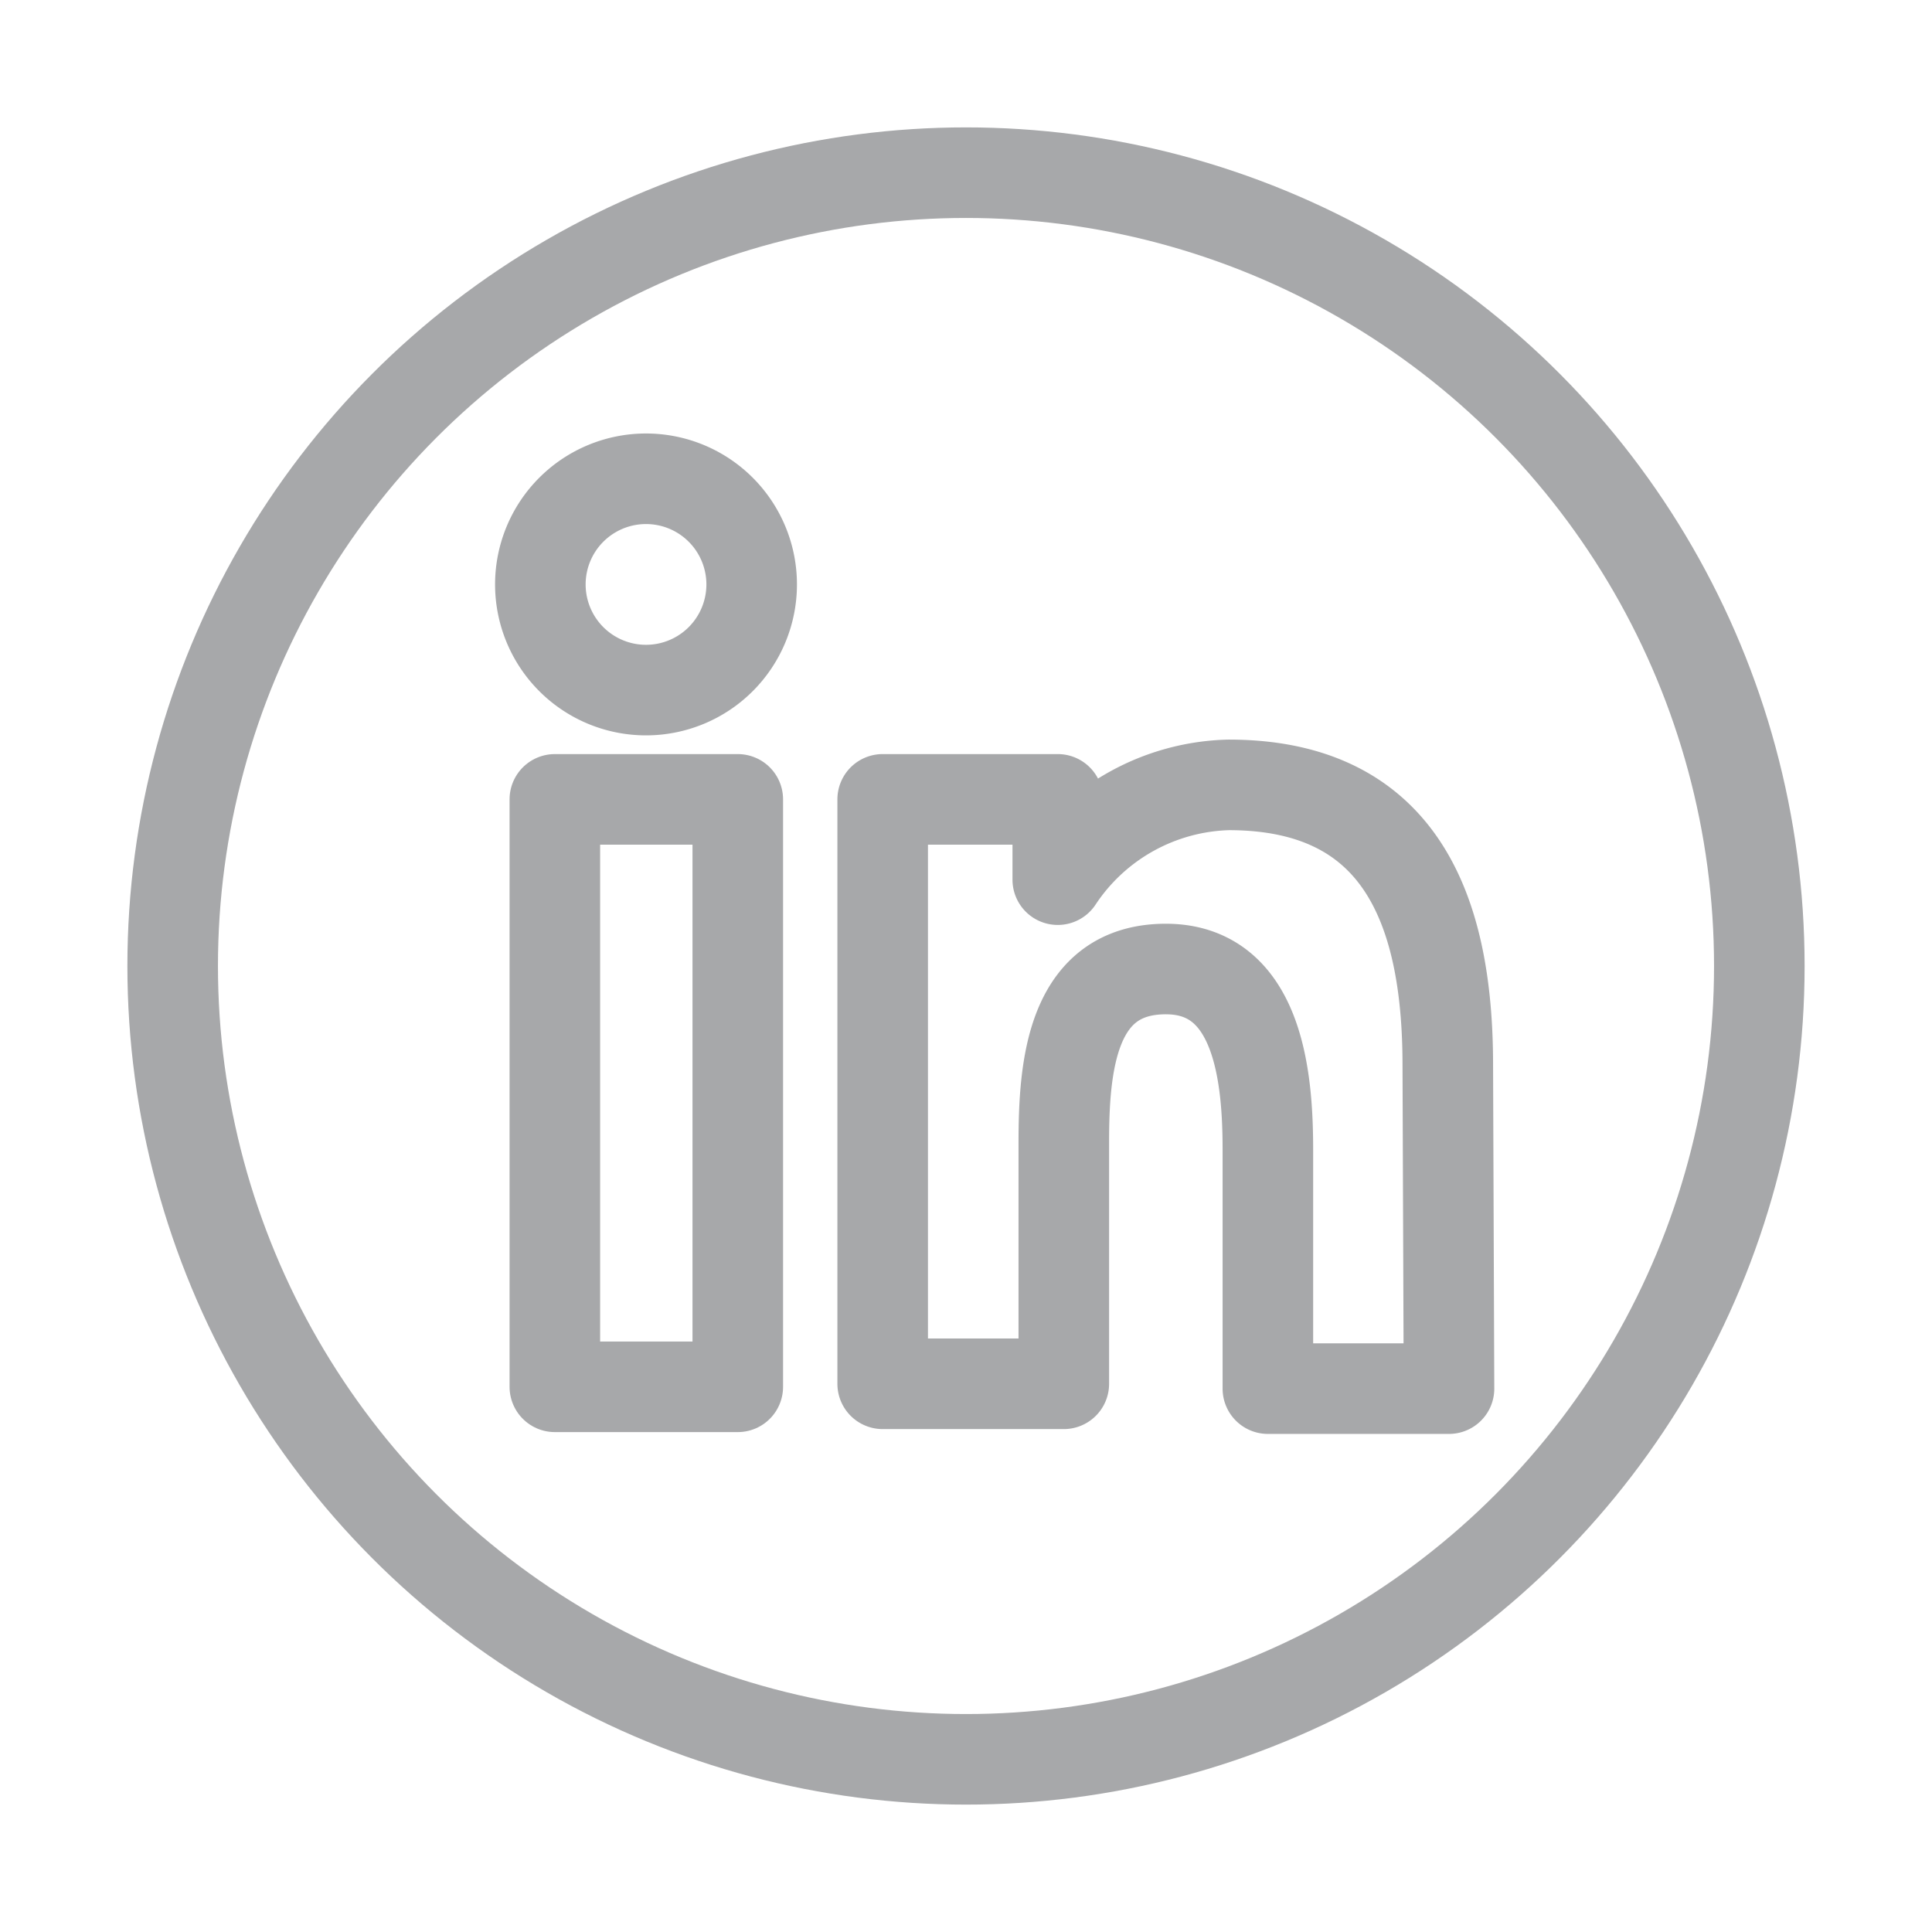
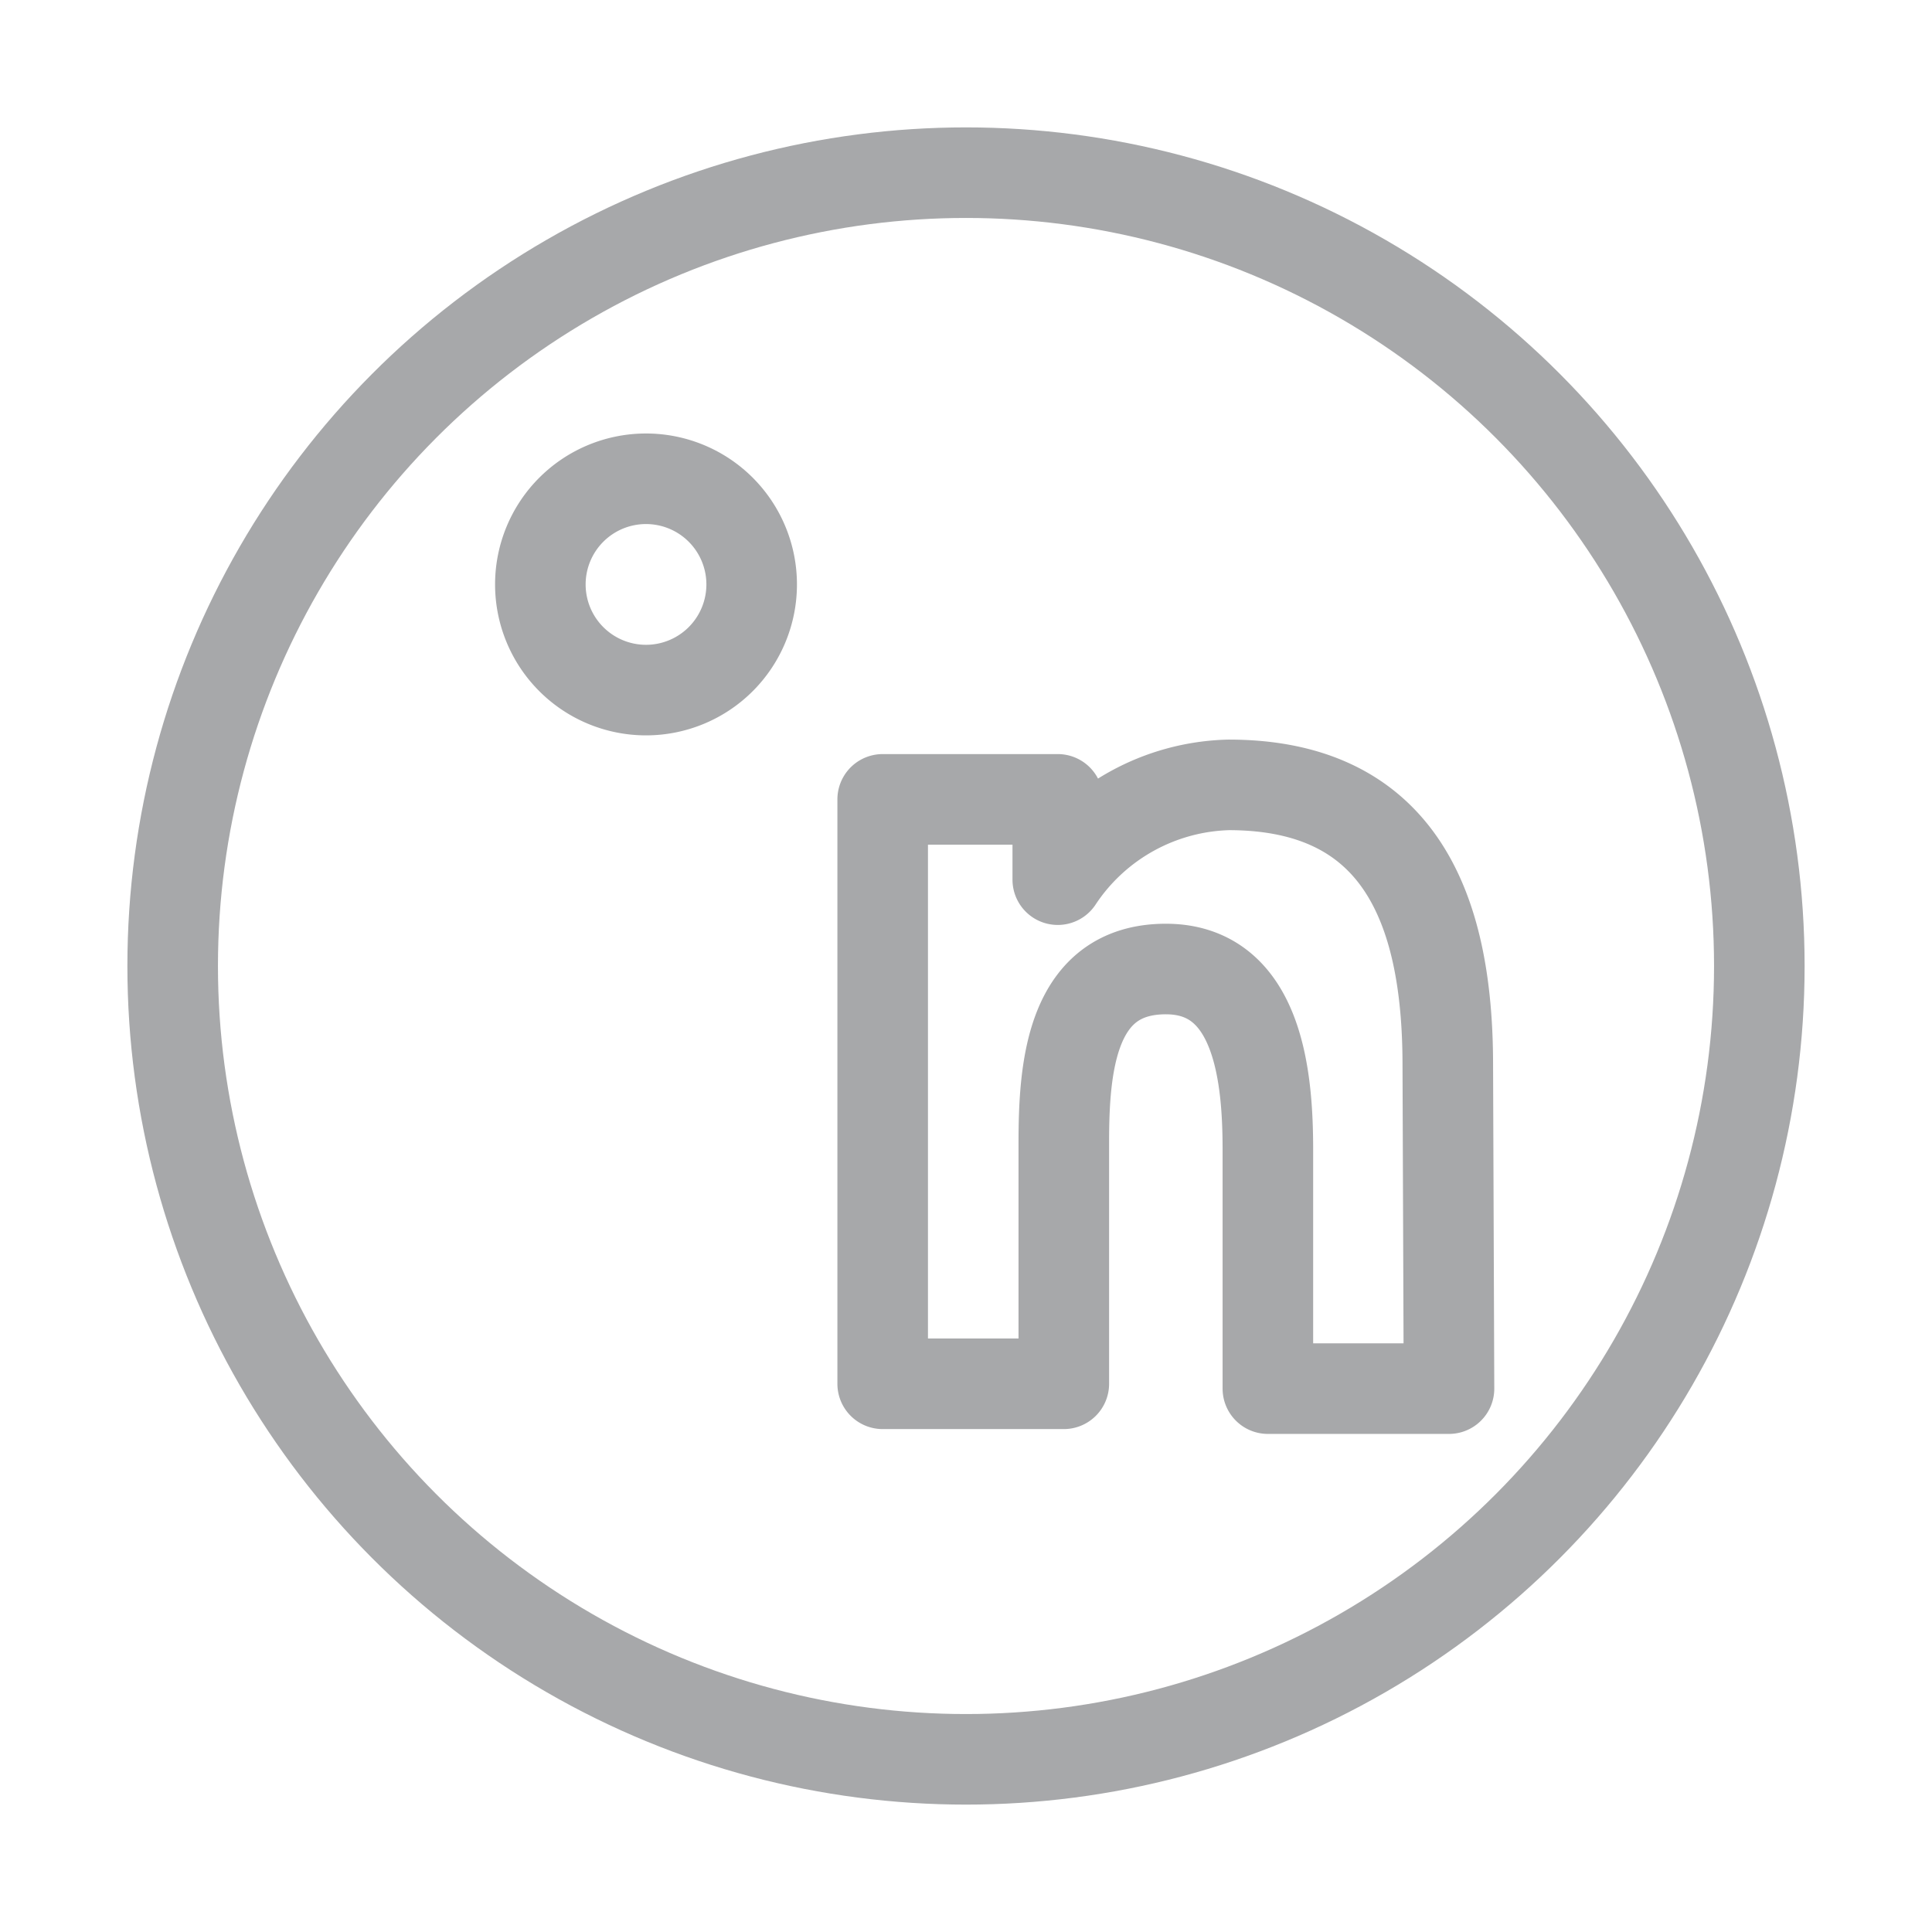
<svg xmlns="http://www.w3.org/2000/svg" id="Слой_1" data-name="Слой 1" width="32" height="32" viewBox="0 0 32 32">
  <defs>
    <style>
      .cls-1 {
        fill: none;
        stroke: #a7a8aa;
        stroke-linejoin: round;
        stroke-width: 1.5px;
      }
    </style>
  </defs>
  <title>1</title>
  <g>
-     <rect class="cls-1" x="9.19" y="13.24" width="3.03" height="9.73" />
    <path class="cls-1" d="M10.7,11.43a1.75,1.75,0,1,1,1.75-1.75h0A1.75,1.75,0,0,1,10.7,11.43Z" />
    <path class="cls-1" d="M24,23h-3V19.05c0-1.14-.13-3-1.69-3s-1.69,1.6-1.69,2.87v4h-3V13.24h2.9v1.33A3.5,3.5,0,0,1,20.35,13c2.8,0,3.63,2,3.63,4.64Z" />
    <circle class="cls-1" cx="16" cy="16" r="13.14" />
  </g>
</svg>